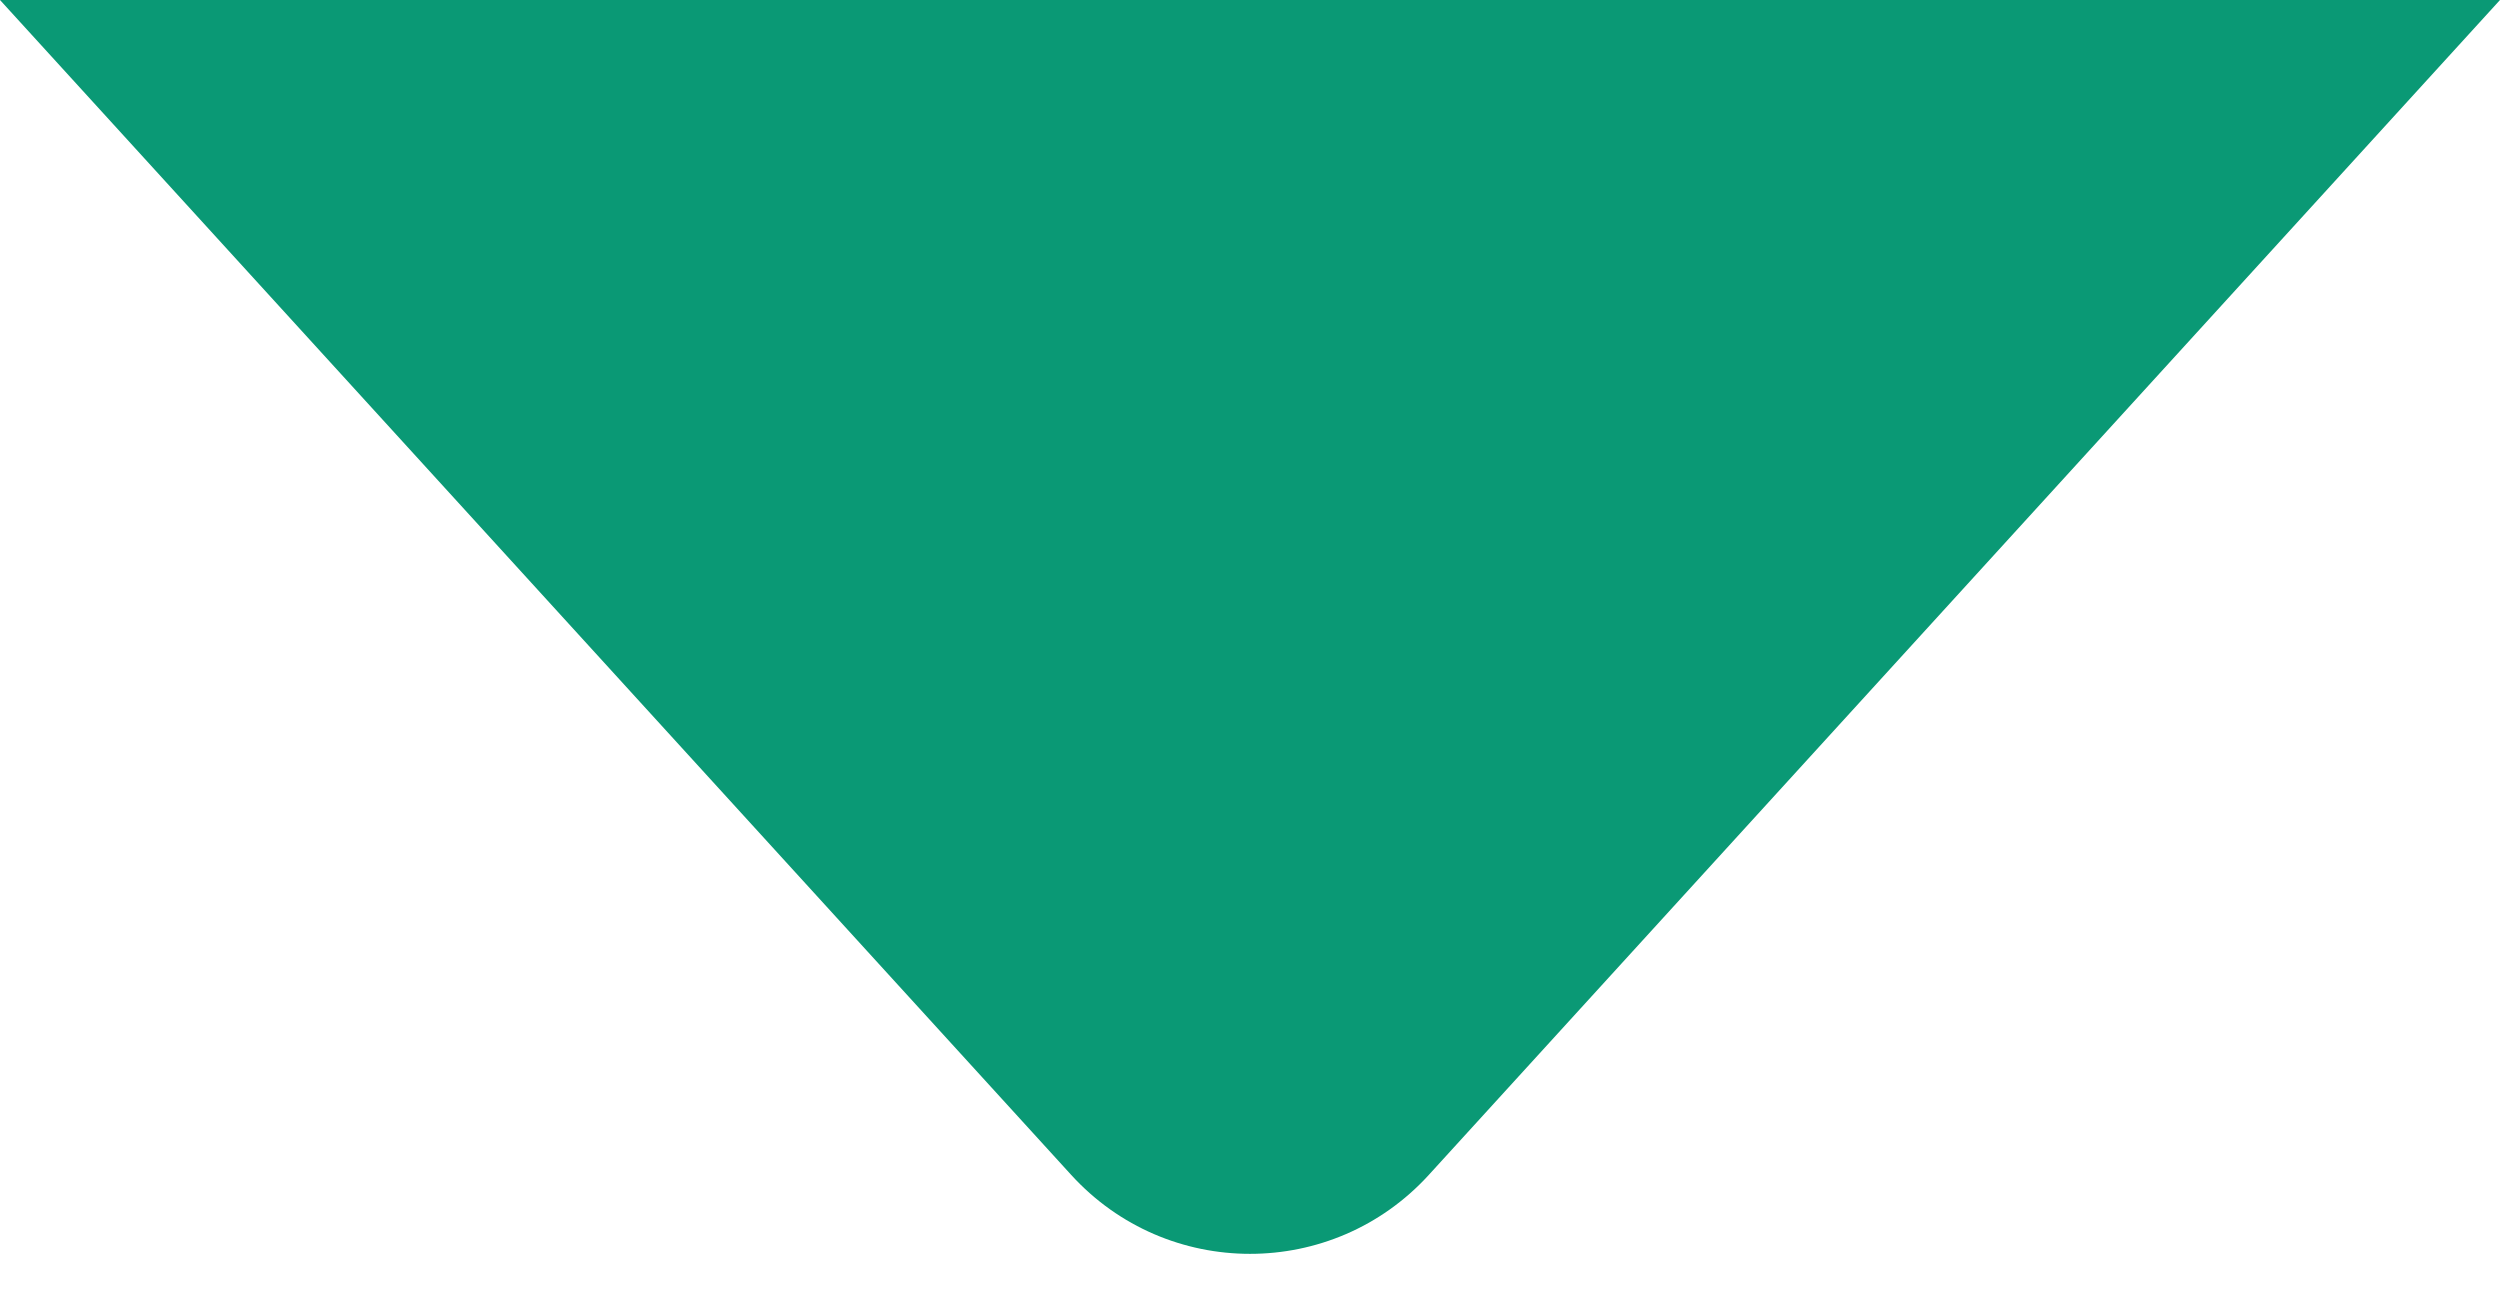
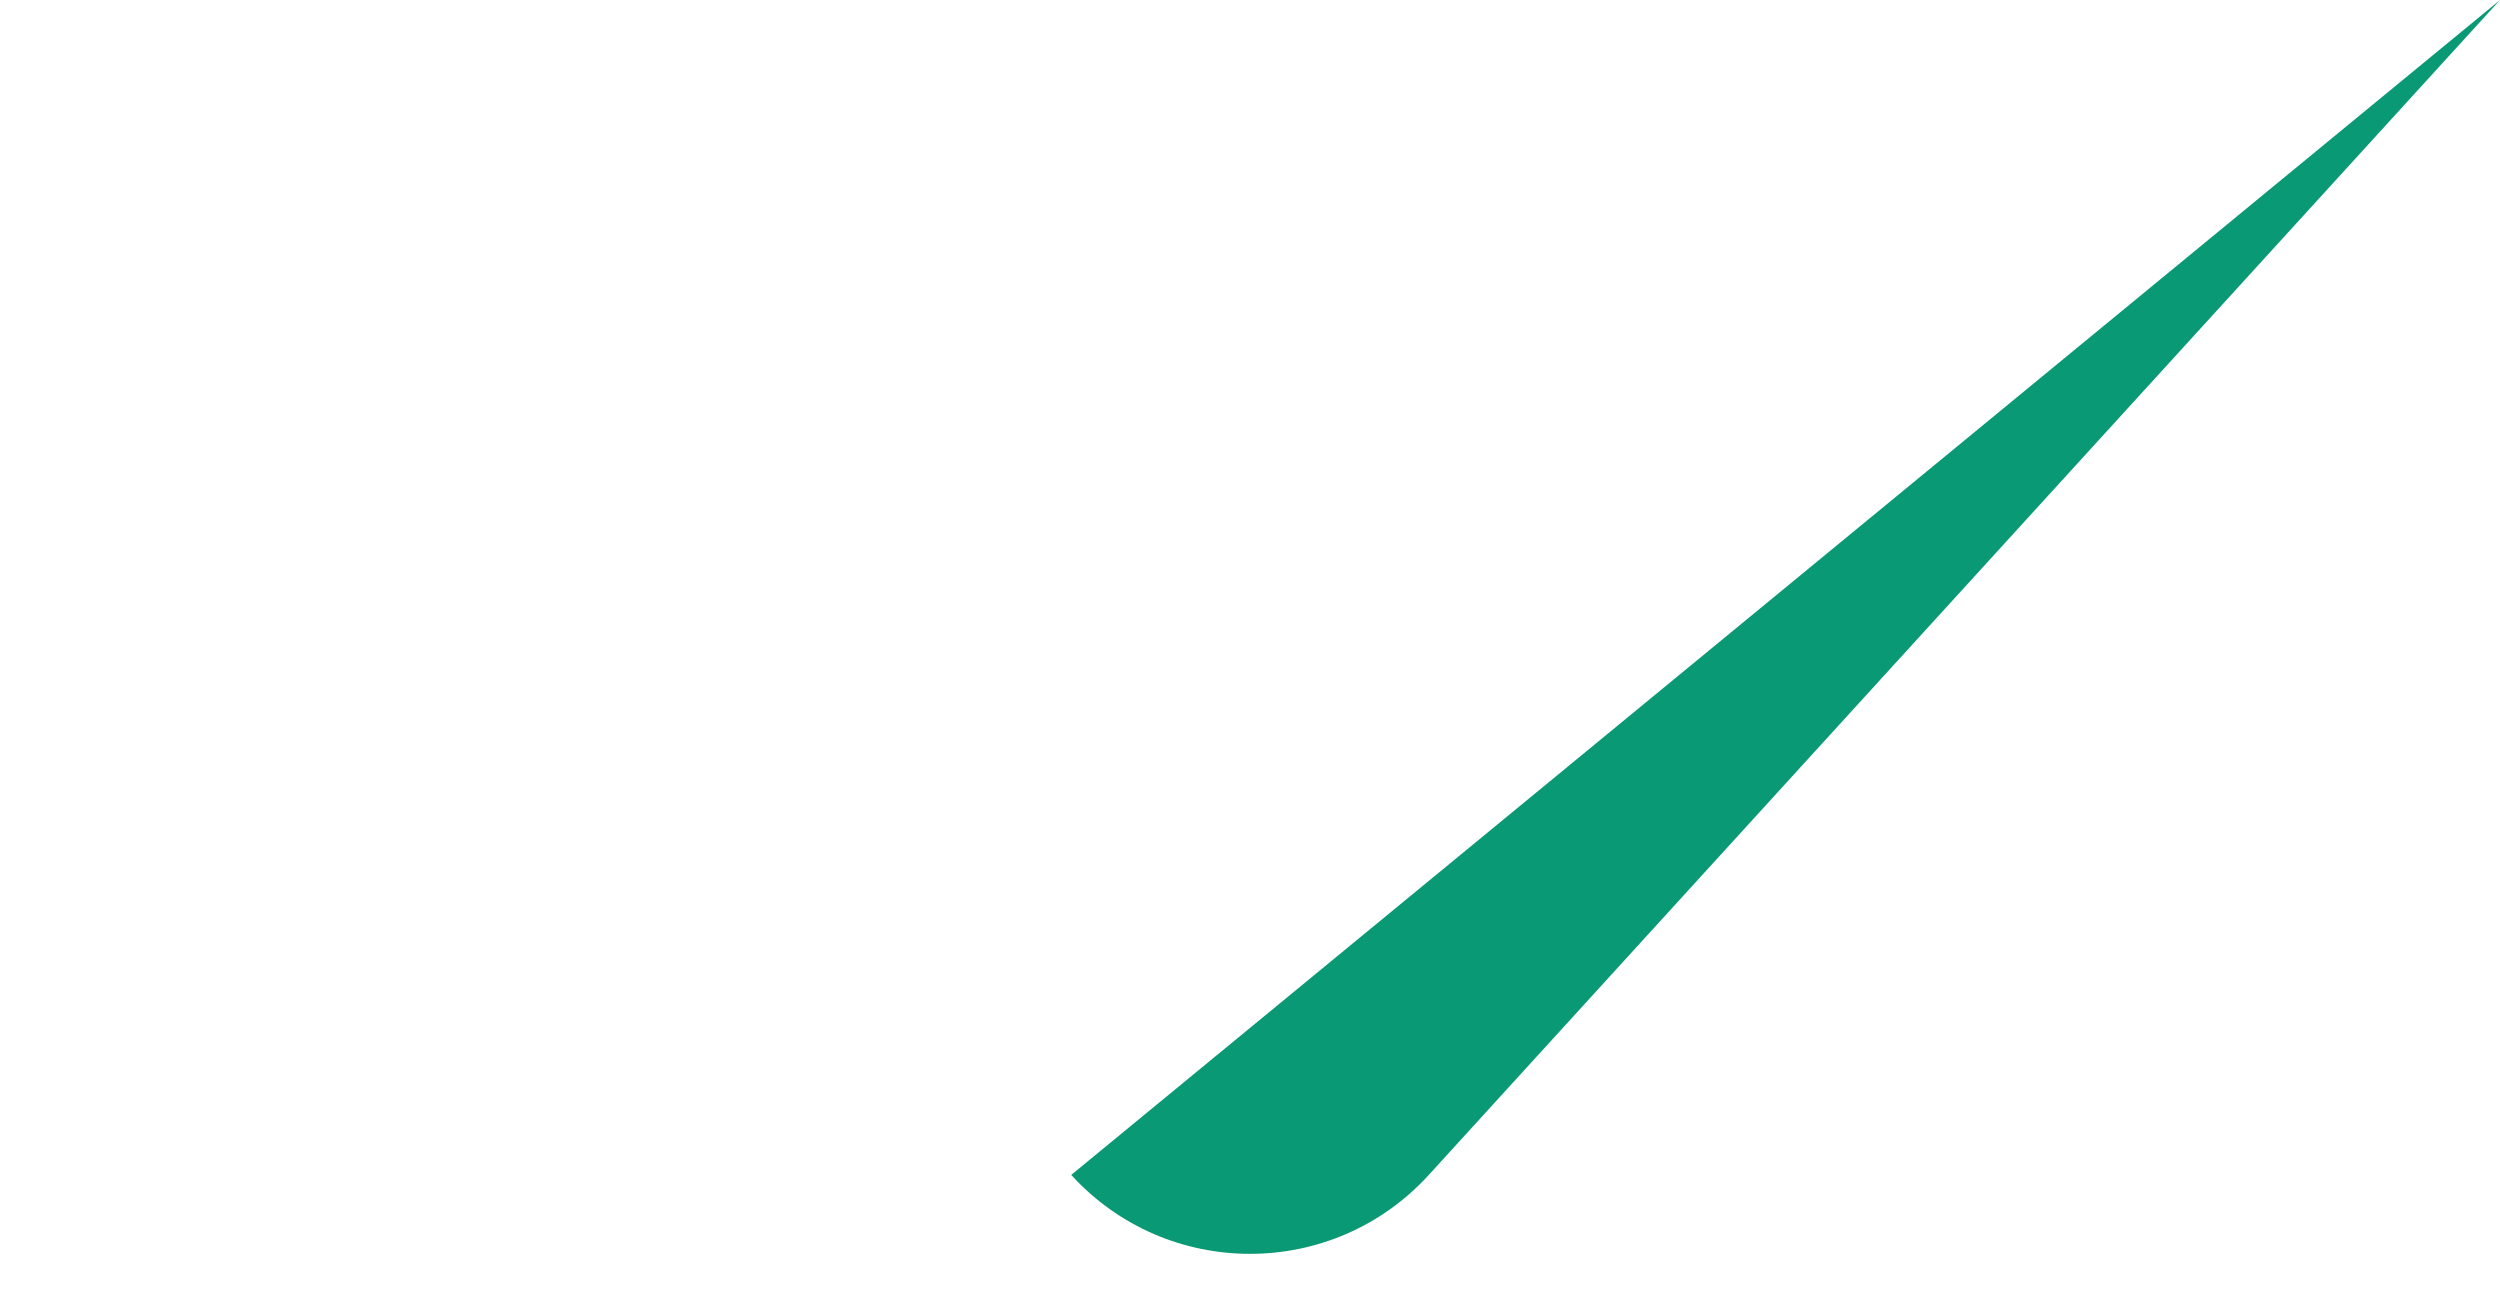
<svg xmlns="http://www.w3.org/2000/svg" width="31" height="16" viewBox="0 0 31 16" fill="none">
-   <path d="M17.717 14.569C16.527 15.874 14.473 15.874 13.283 14.569L1.47734e-06 -2.72633e-06L31 0L17.717 14.569Z" fill="#0A9975" />
+   <path d="M17.717 14.569C16.527 15.874 14.473 15.874 13.283 14.569L31 0L17.717 14.569Z" fill="#0A9975" />
</svg>